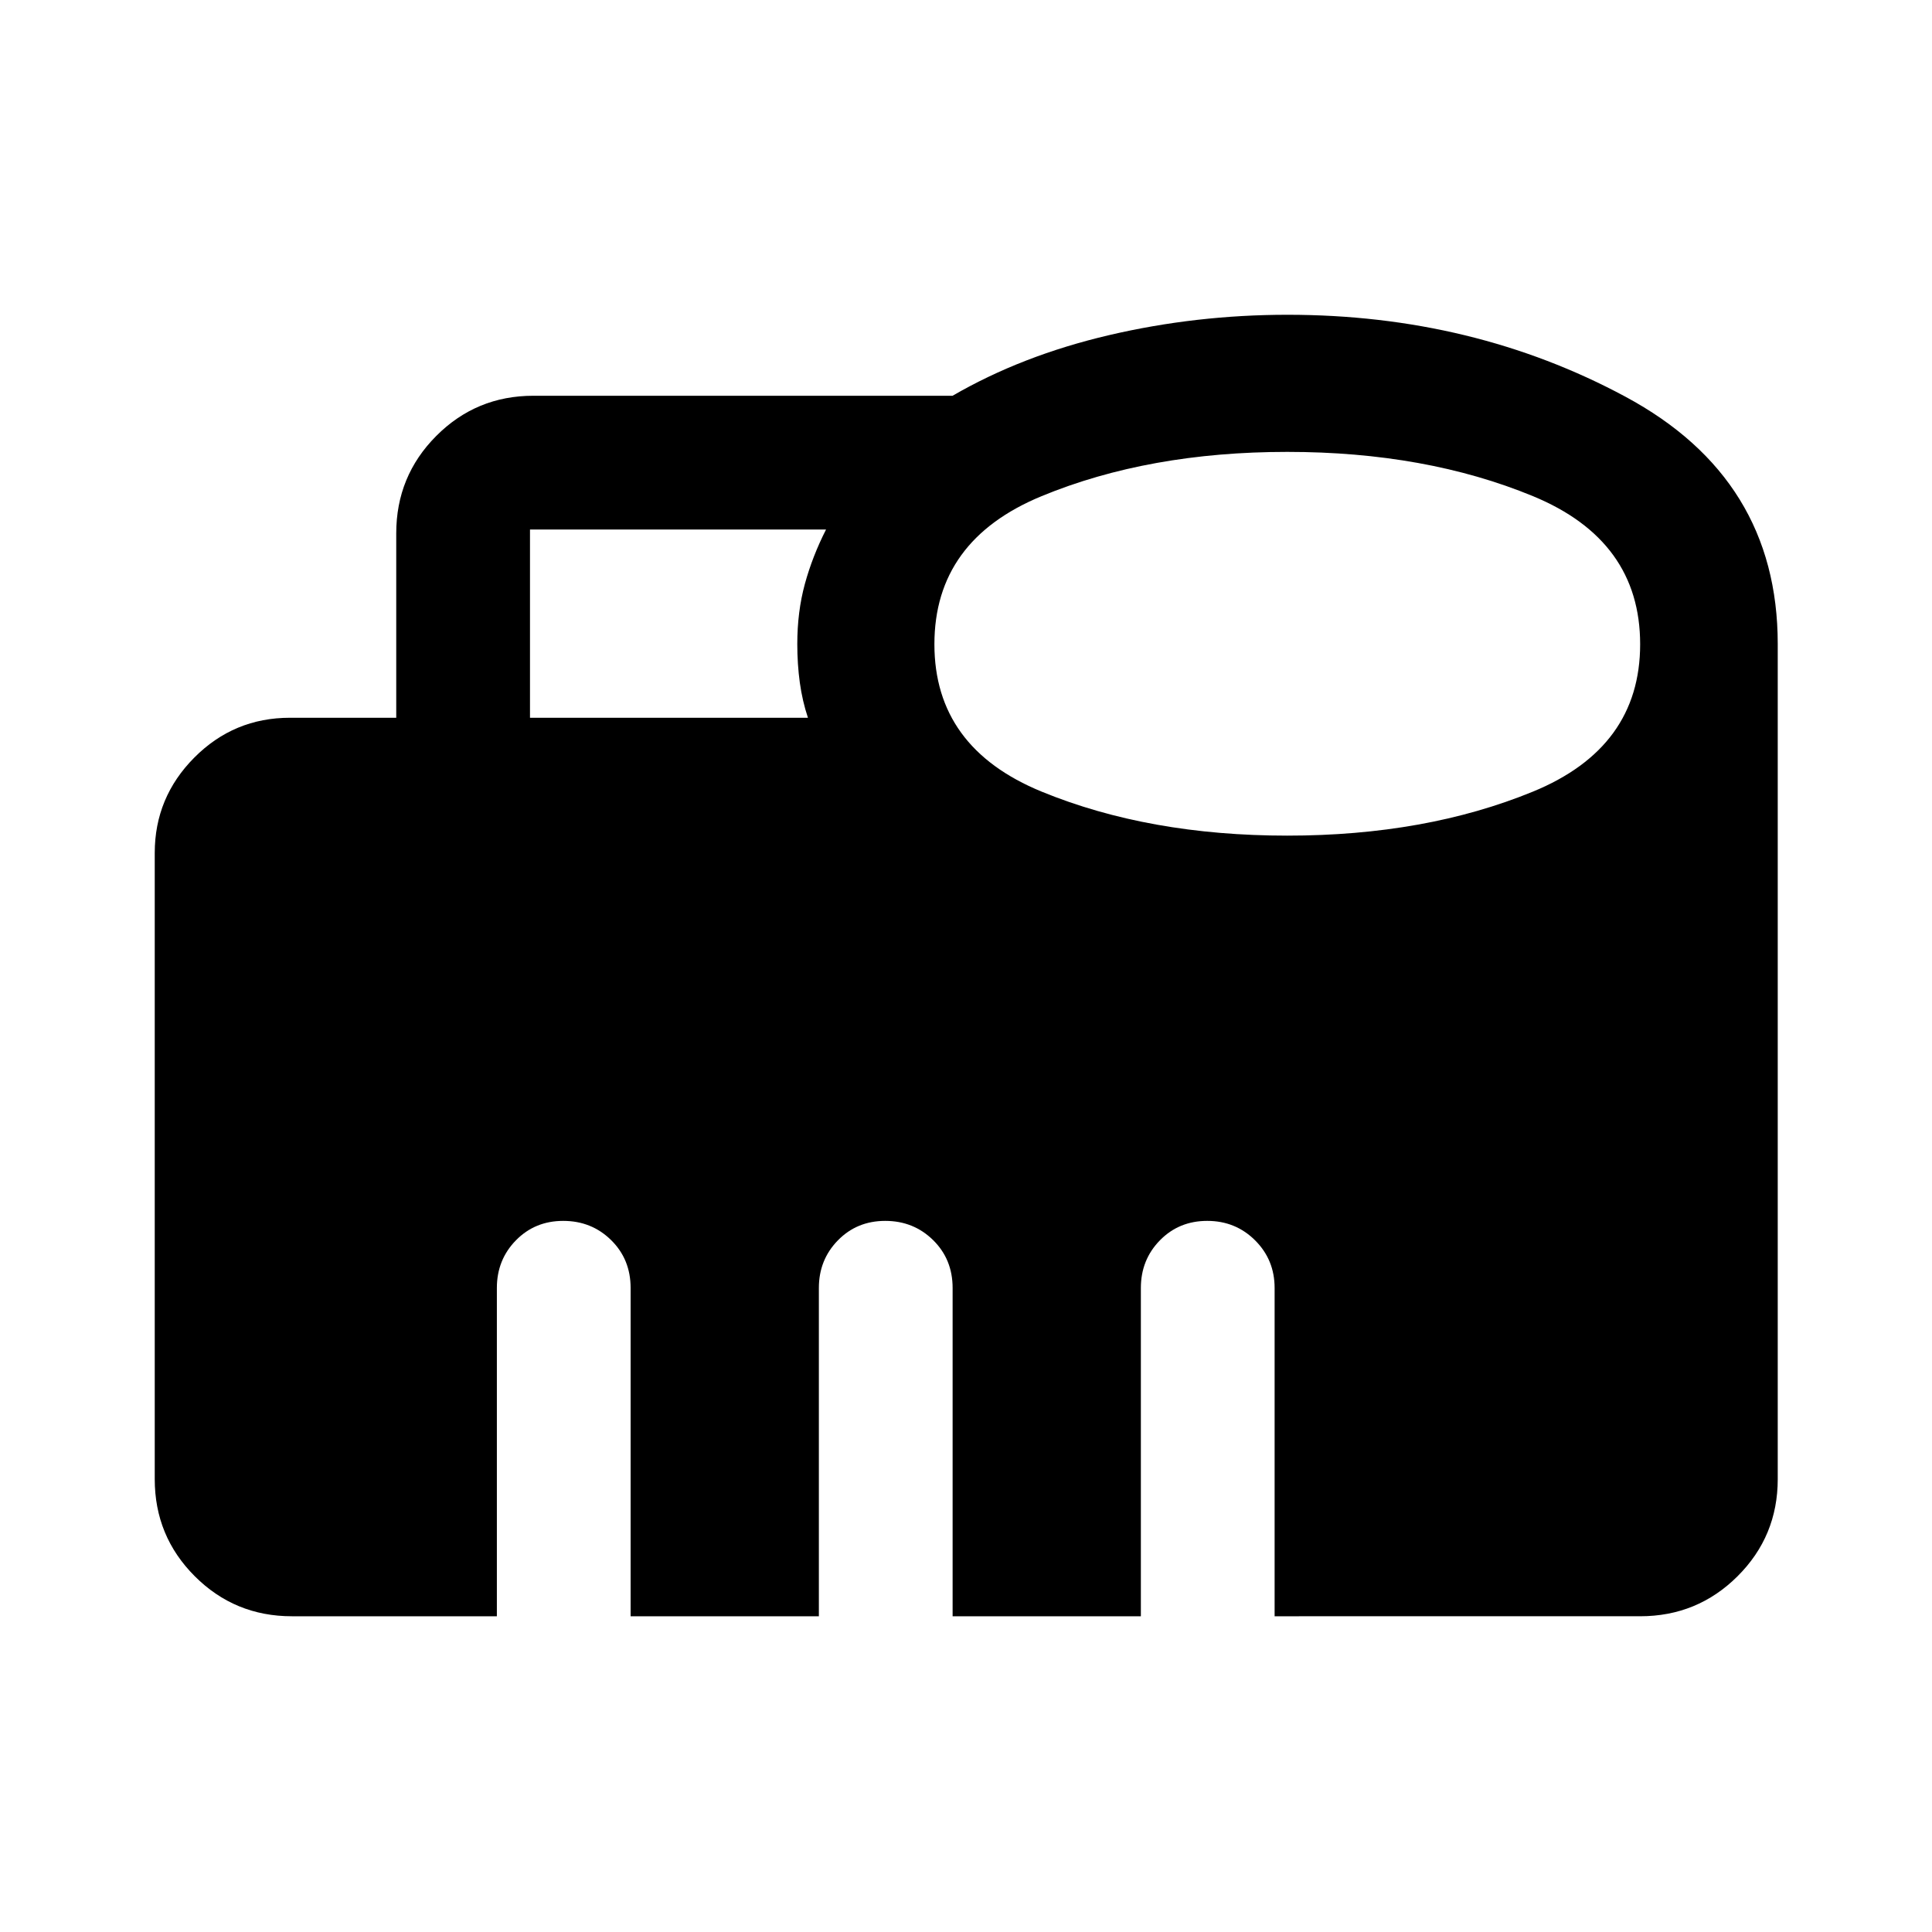
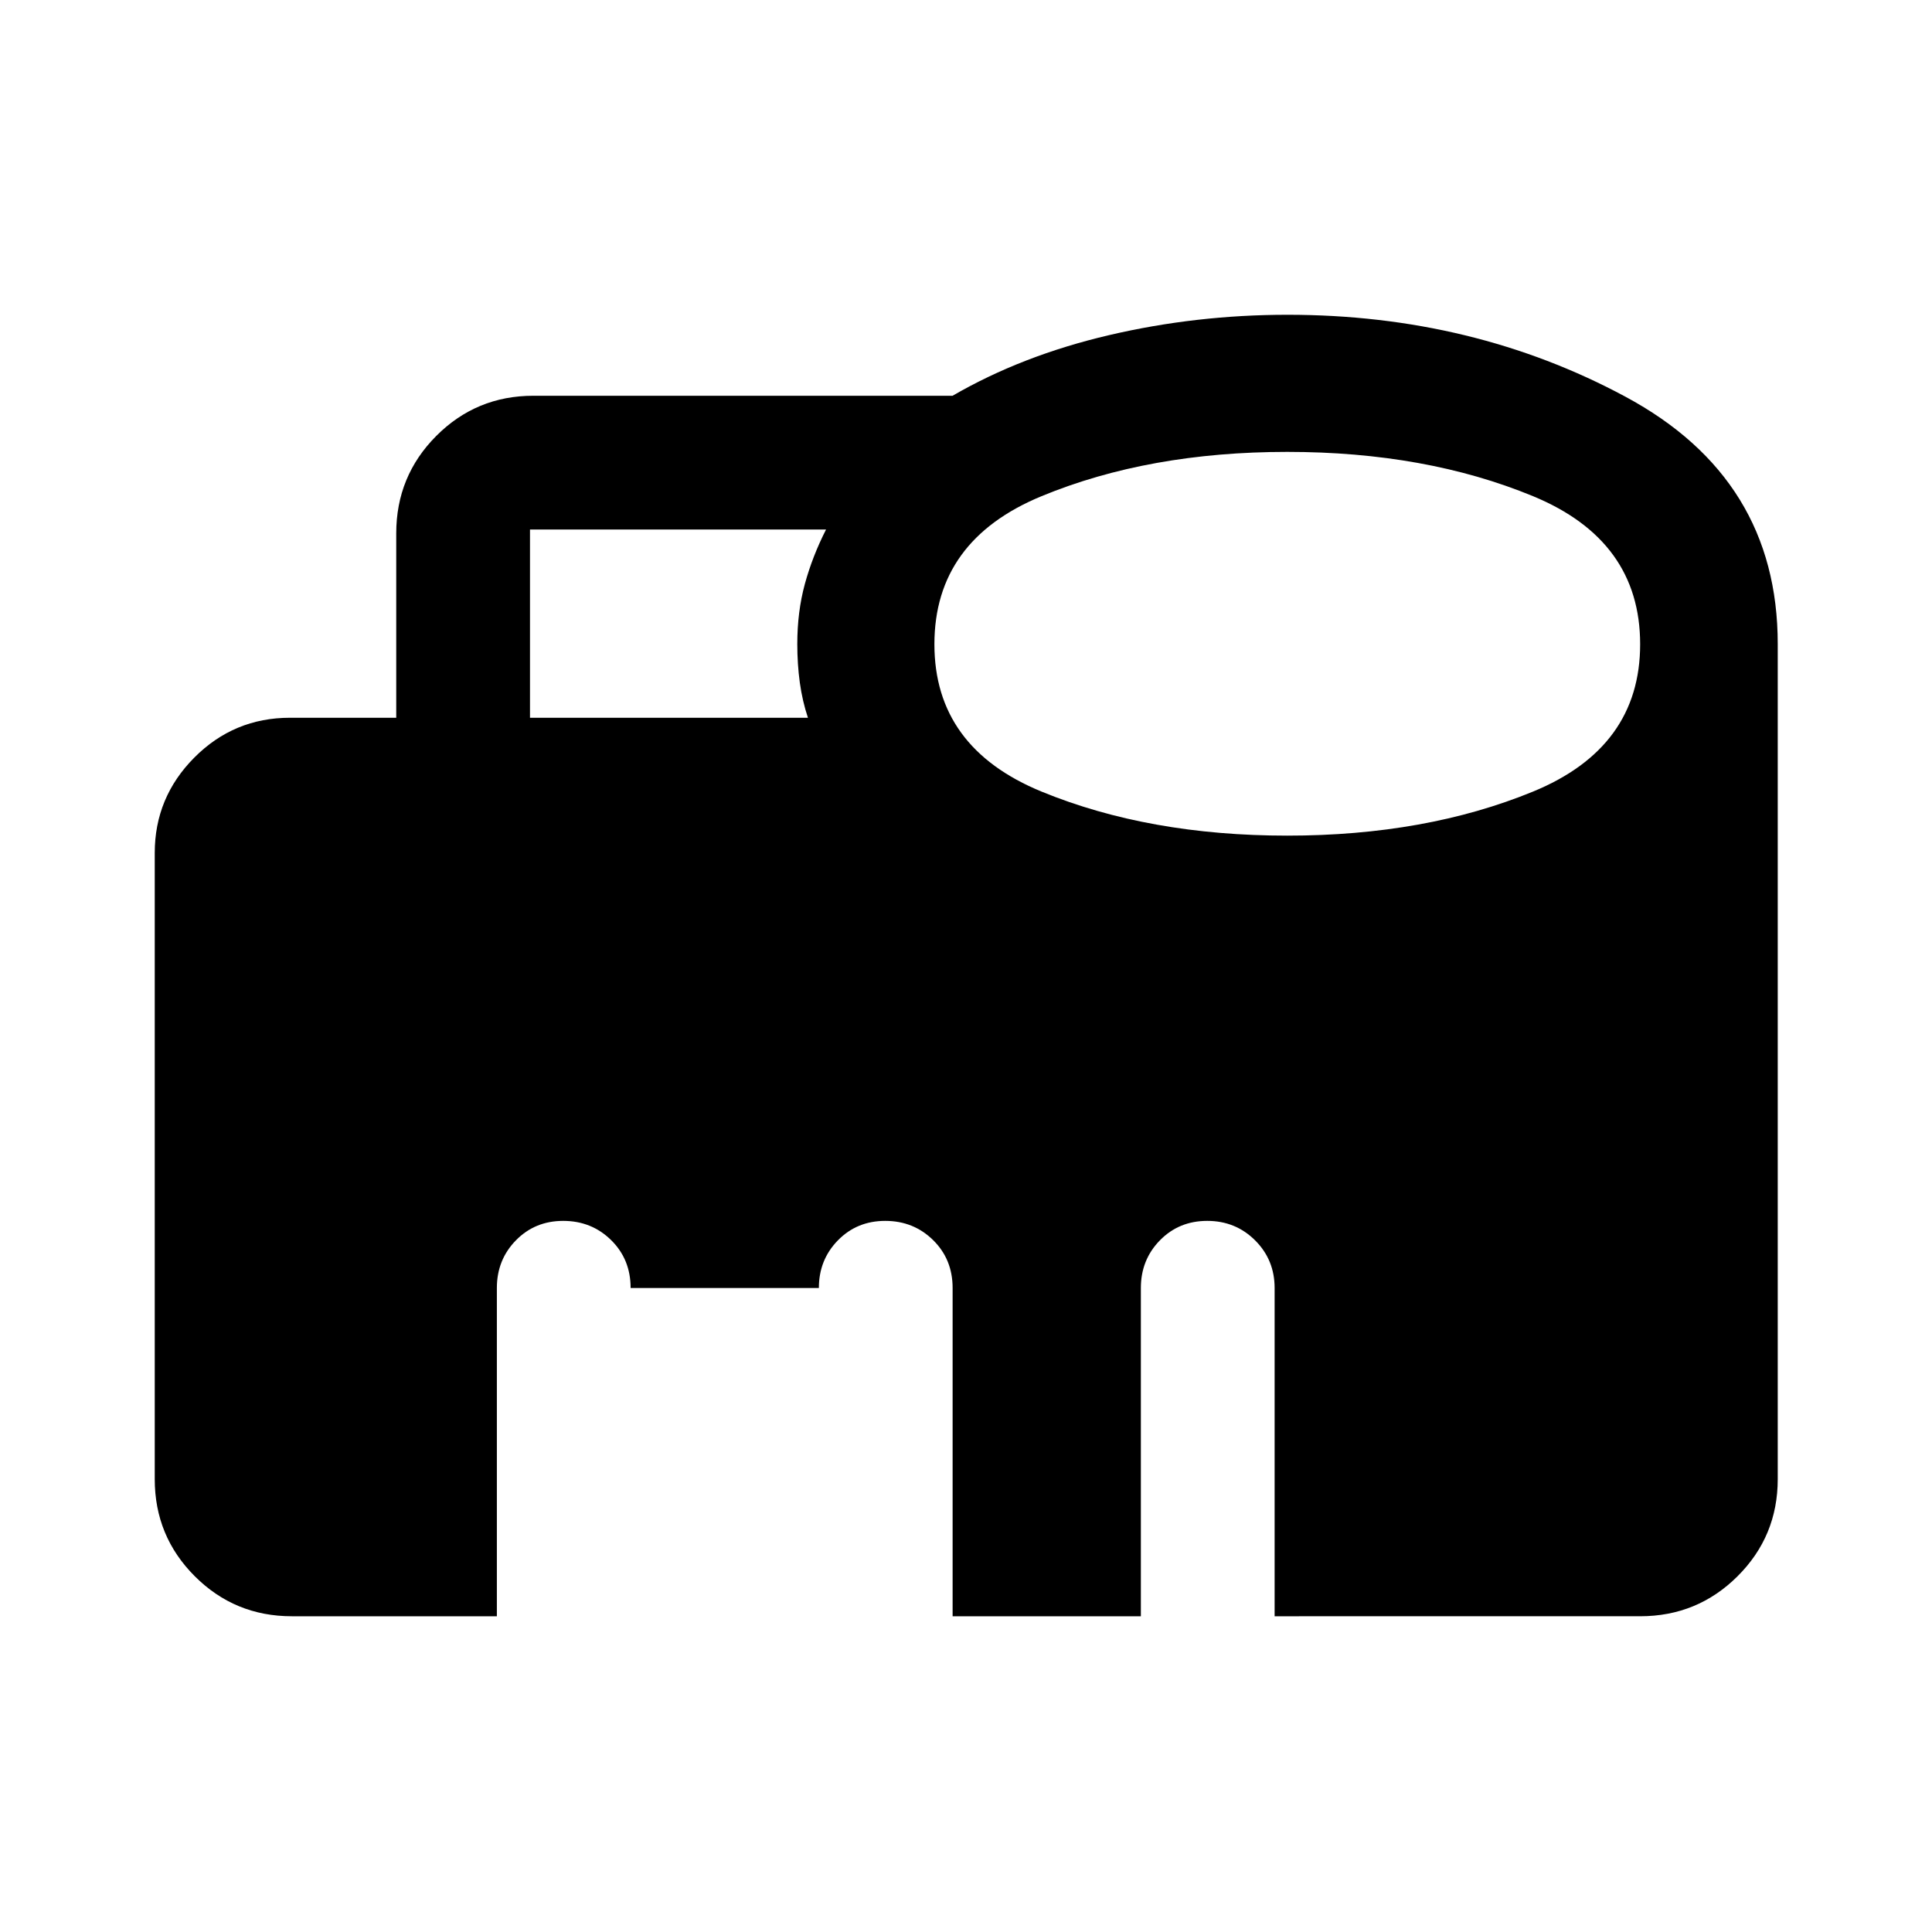
<svg xmlns="http://www.w3.org/2000/svg" width="48" height="48" viewBox="0 -960 960 960">
-   <path d="M263.35-603.35h138.11q-2.76-8.28-4.03-17.43-1.26-9.15-1.26-19.21 0-16.05 3.76-29.84 3.77-13.78 10.53-27.06H263.35v93.54Zm376.29 58.57q68.75 0 122.04-21.86 53.3-21.86 53.3-73.24 0-51.62-53.3-73.6-53.29-21.98-122.04-21.98T517.6-713.48q-53.3 21.98-53.3 73.6 0 51.38 53.3 73.24 53.29 21.86 122.04 21.86ZM145.02-156.89q-28.35 0-48.24-19.89t-19.89-48.24v-311.15q0-27.62 19.67-47.4 19.68-19.78 47.51-19.78h52.82v-91.63q0-28.45 19.89-48.41 19.89-19.96 48.24-19.96h208.31q34.47-20 77.75-30.12 43.28-10.12 88.68-10.12 92.2 0 167.89 40.7 75.7 40.69 75.7 122.89v414.98q0 28.35-19.96 48.24t-48.41 19.89H633.35V-320q0-14.02-9.7-23.68-9.7-9.67-23.78-9.67-14.07 0-23.52 9.67-9.46 9.66-9.46 23.68v163.11h-93.54V-320q0-14.27-9.7-23.81t-23.78-9.54q-14.07 0-23.52 9.67-9.46 9.66-9.46 23.68v163.11h-93.54V-320q0-14.27-9.7-23.81t-23.78-9.54q-14.07 0-23.52 9.67-9.46 9.66-9.46 23.68v163.11H145.02Z" />
+   <path d="M263.35-603.35h138.11q-2.76-8.28-4.03-17.43-1.26-9.15-1.26-19.21 0-16.05 3.76-29.84 3.77-13.78 10.53-27.06H263.35v93.54Zm376.29 58.57q68.75 0 122.04-21.86 53.3-21.86 53.3-73.24 0-51.62-53.3-73.6-53.29-21.98-122.04-21.98T517.6-713.48q-53.3 21.98-53.3 73.6 0 51.38 53.3 73.24 53.29 21.86 122.04 21.86ZM145.02-156.89q-28.35 0-48.24-19.89t-19.89-48.24v-311.15q0-27.62 19.67-47.4 19.68-19.78 47.51-19.78h52.82v-91.63q0-28.45 19.89-48.41 19.89-19.96 48.24-19.96h208.31q34.47-20 77.75-30.12 43.28-10.12 88.68-10.12 92.2 0 167.89 40.7 75.7 40.69 75.7 122.89v414.98q0 28.35-19.96 48.24t-48.41 19.89H633.35V-320q0-14.02-9.7-23.68-9.7-9.67-23.78-9.67-14.07 0-23.52 9.67-9.46 9.66-9.46 23.68v163.11h-93.54V-320q0-14.27-9.7-23.81t-23.78-9.54q-14.07 0-23.52 9.67-9.46 9.66-9.46 23.68h-93.54V-320q0-14.27-9.7-23.81t-23.78-9.54q-14.07 0-23.52 9.67-9.46 9.66-9.46 23.68v163.11H145.02Z" />
</svg>